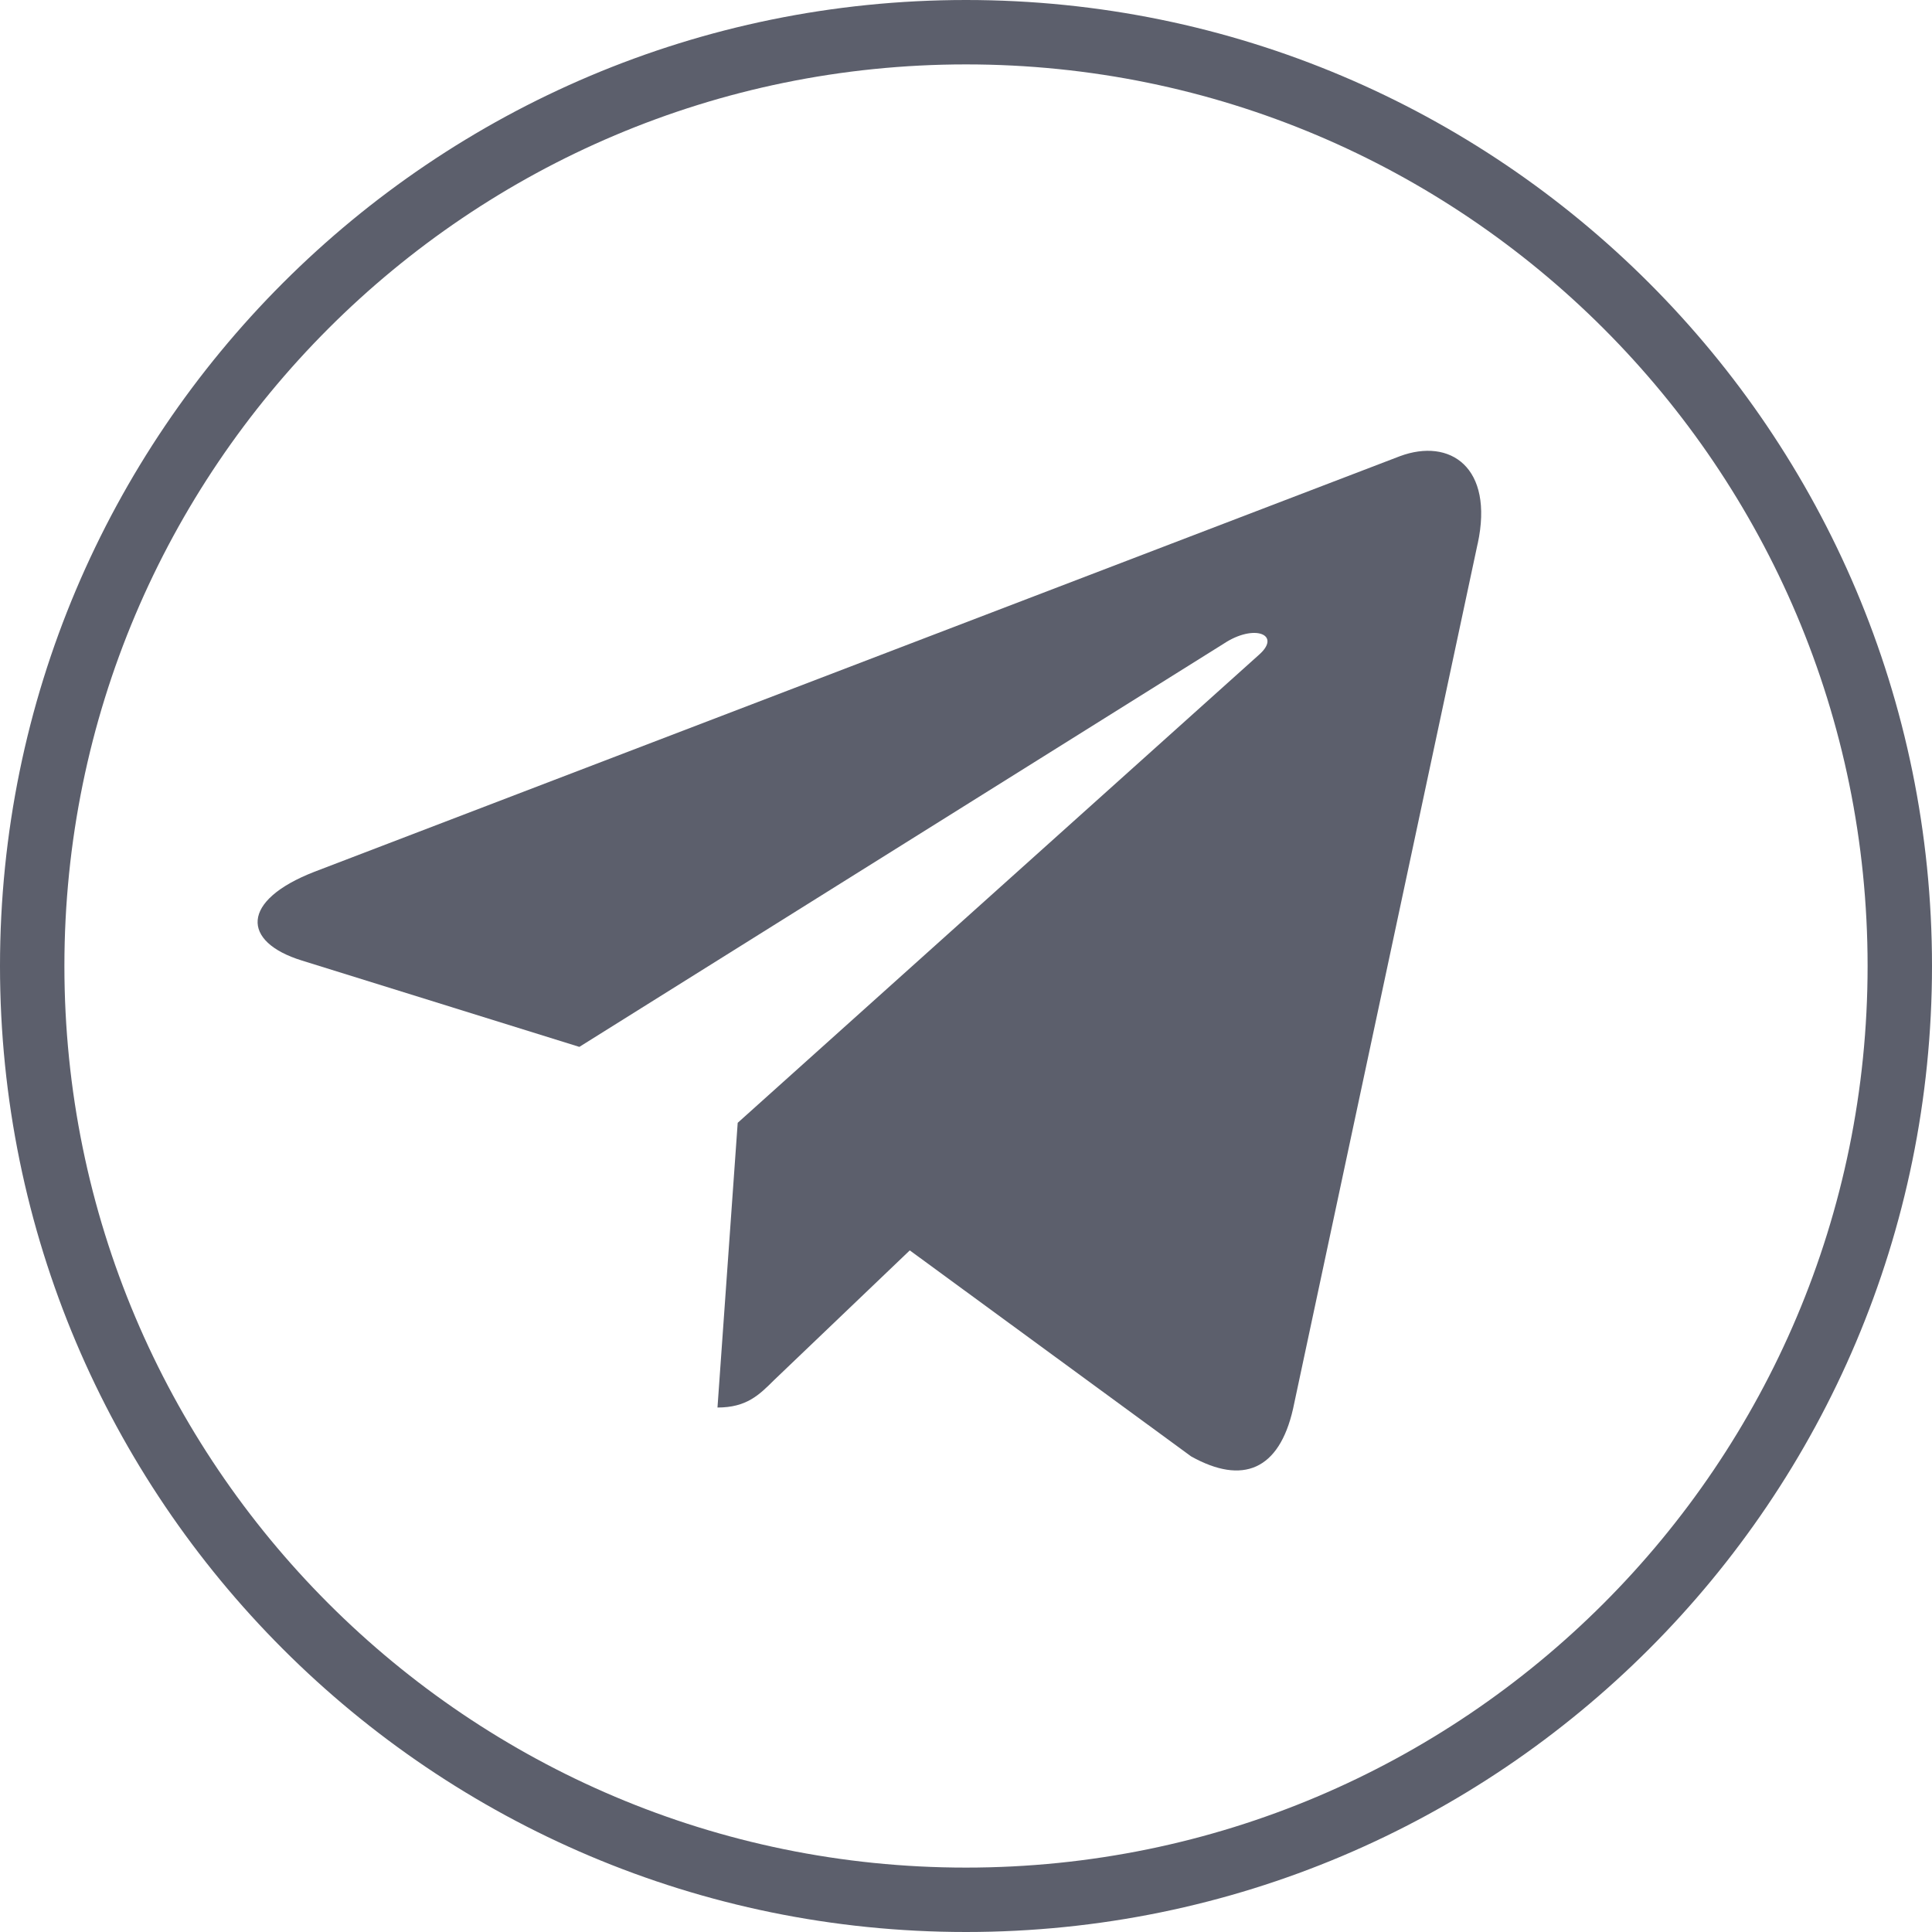
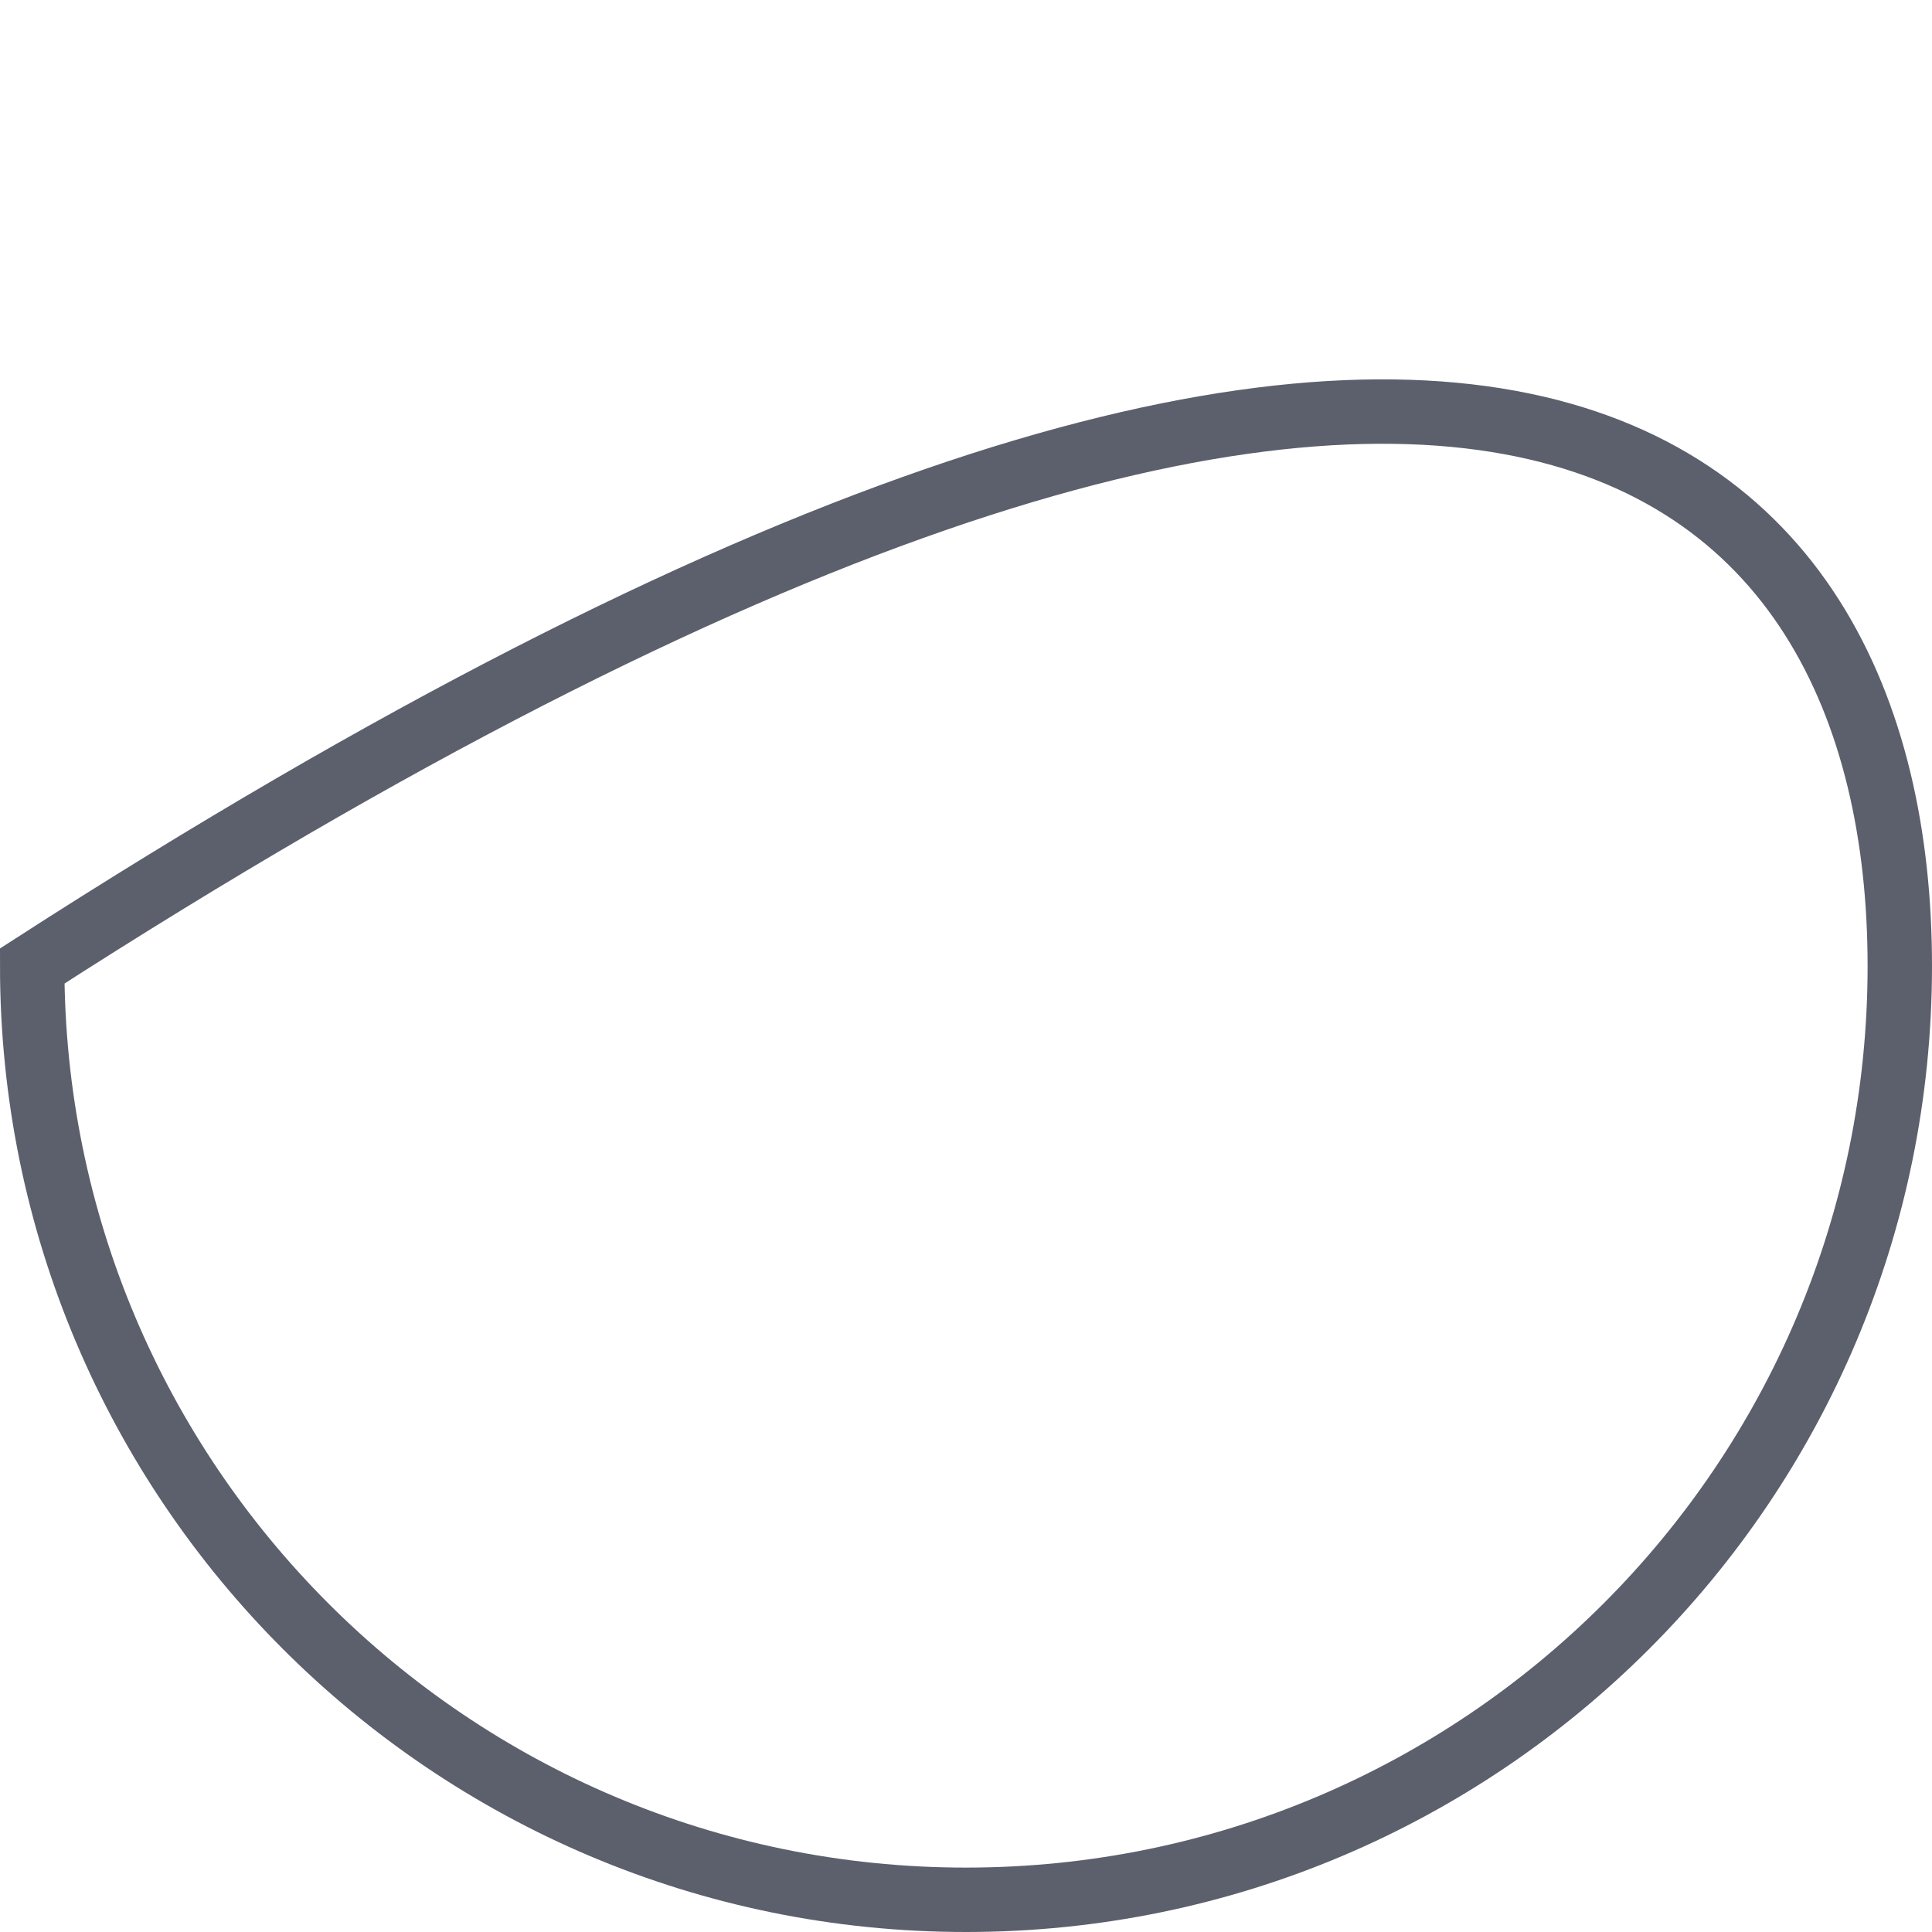
<svg xmlns="http://www.w3.org/2000/svg" width="30" height="30" viewBox="0 0 30 30" fill="none">
-   <path d="M29.5 15C29.5 23.008 23.008 29.5 15 29.5C6.992 29.5 0.5 23.008 0.5 15C0.5 6.992 6.992 0.5 15 0.5C23.008 0.5 29.5 6.992 29.5 15Z" stroke="#5C5F6C" />
-   <path d="M11.455 17.435L11.141 21.856C11.591 21.856 11.786 21.663 12.019 21.431L14.127 19.416L18.496 22.615C19.297 23.062 19.862 22.826 20.078 21.878L22.945 8.442L22.946 8.441C23.2 7.257 22.518 6.794 21.737 7.084L4.882 13.537C3.732 13.984 3.749 14.625 4.687 14.915L8.996 16.256L19.005 9.993C19.476 9.681 19.904 9.853 19.552 10.165L11.455 17.435Z" fill="#5C5F6C" />
+   <path d="M29.5 15C29.5 23.008 23.008 29.5 15 29.5C6.992 29.5 0.5 23.008 0.5 15C23.008 0.5 29.5 6.992 29.5 15Z" stroke="#5C5F6C" />
</svg>